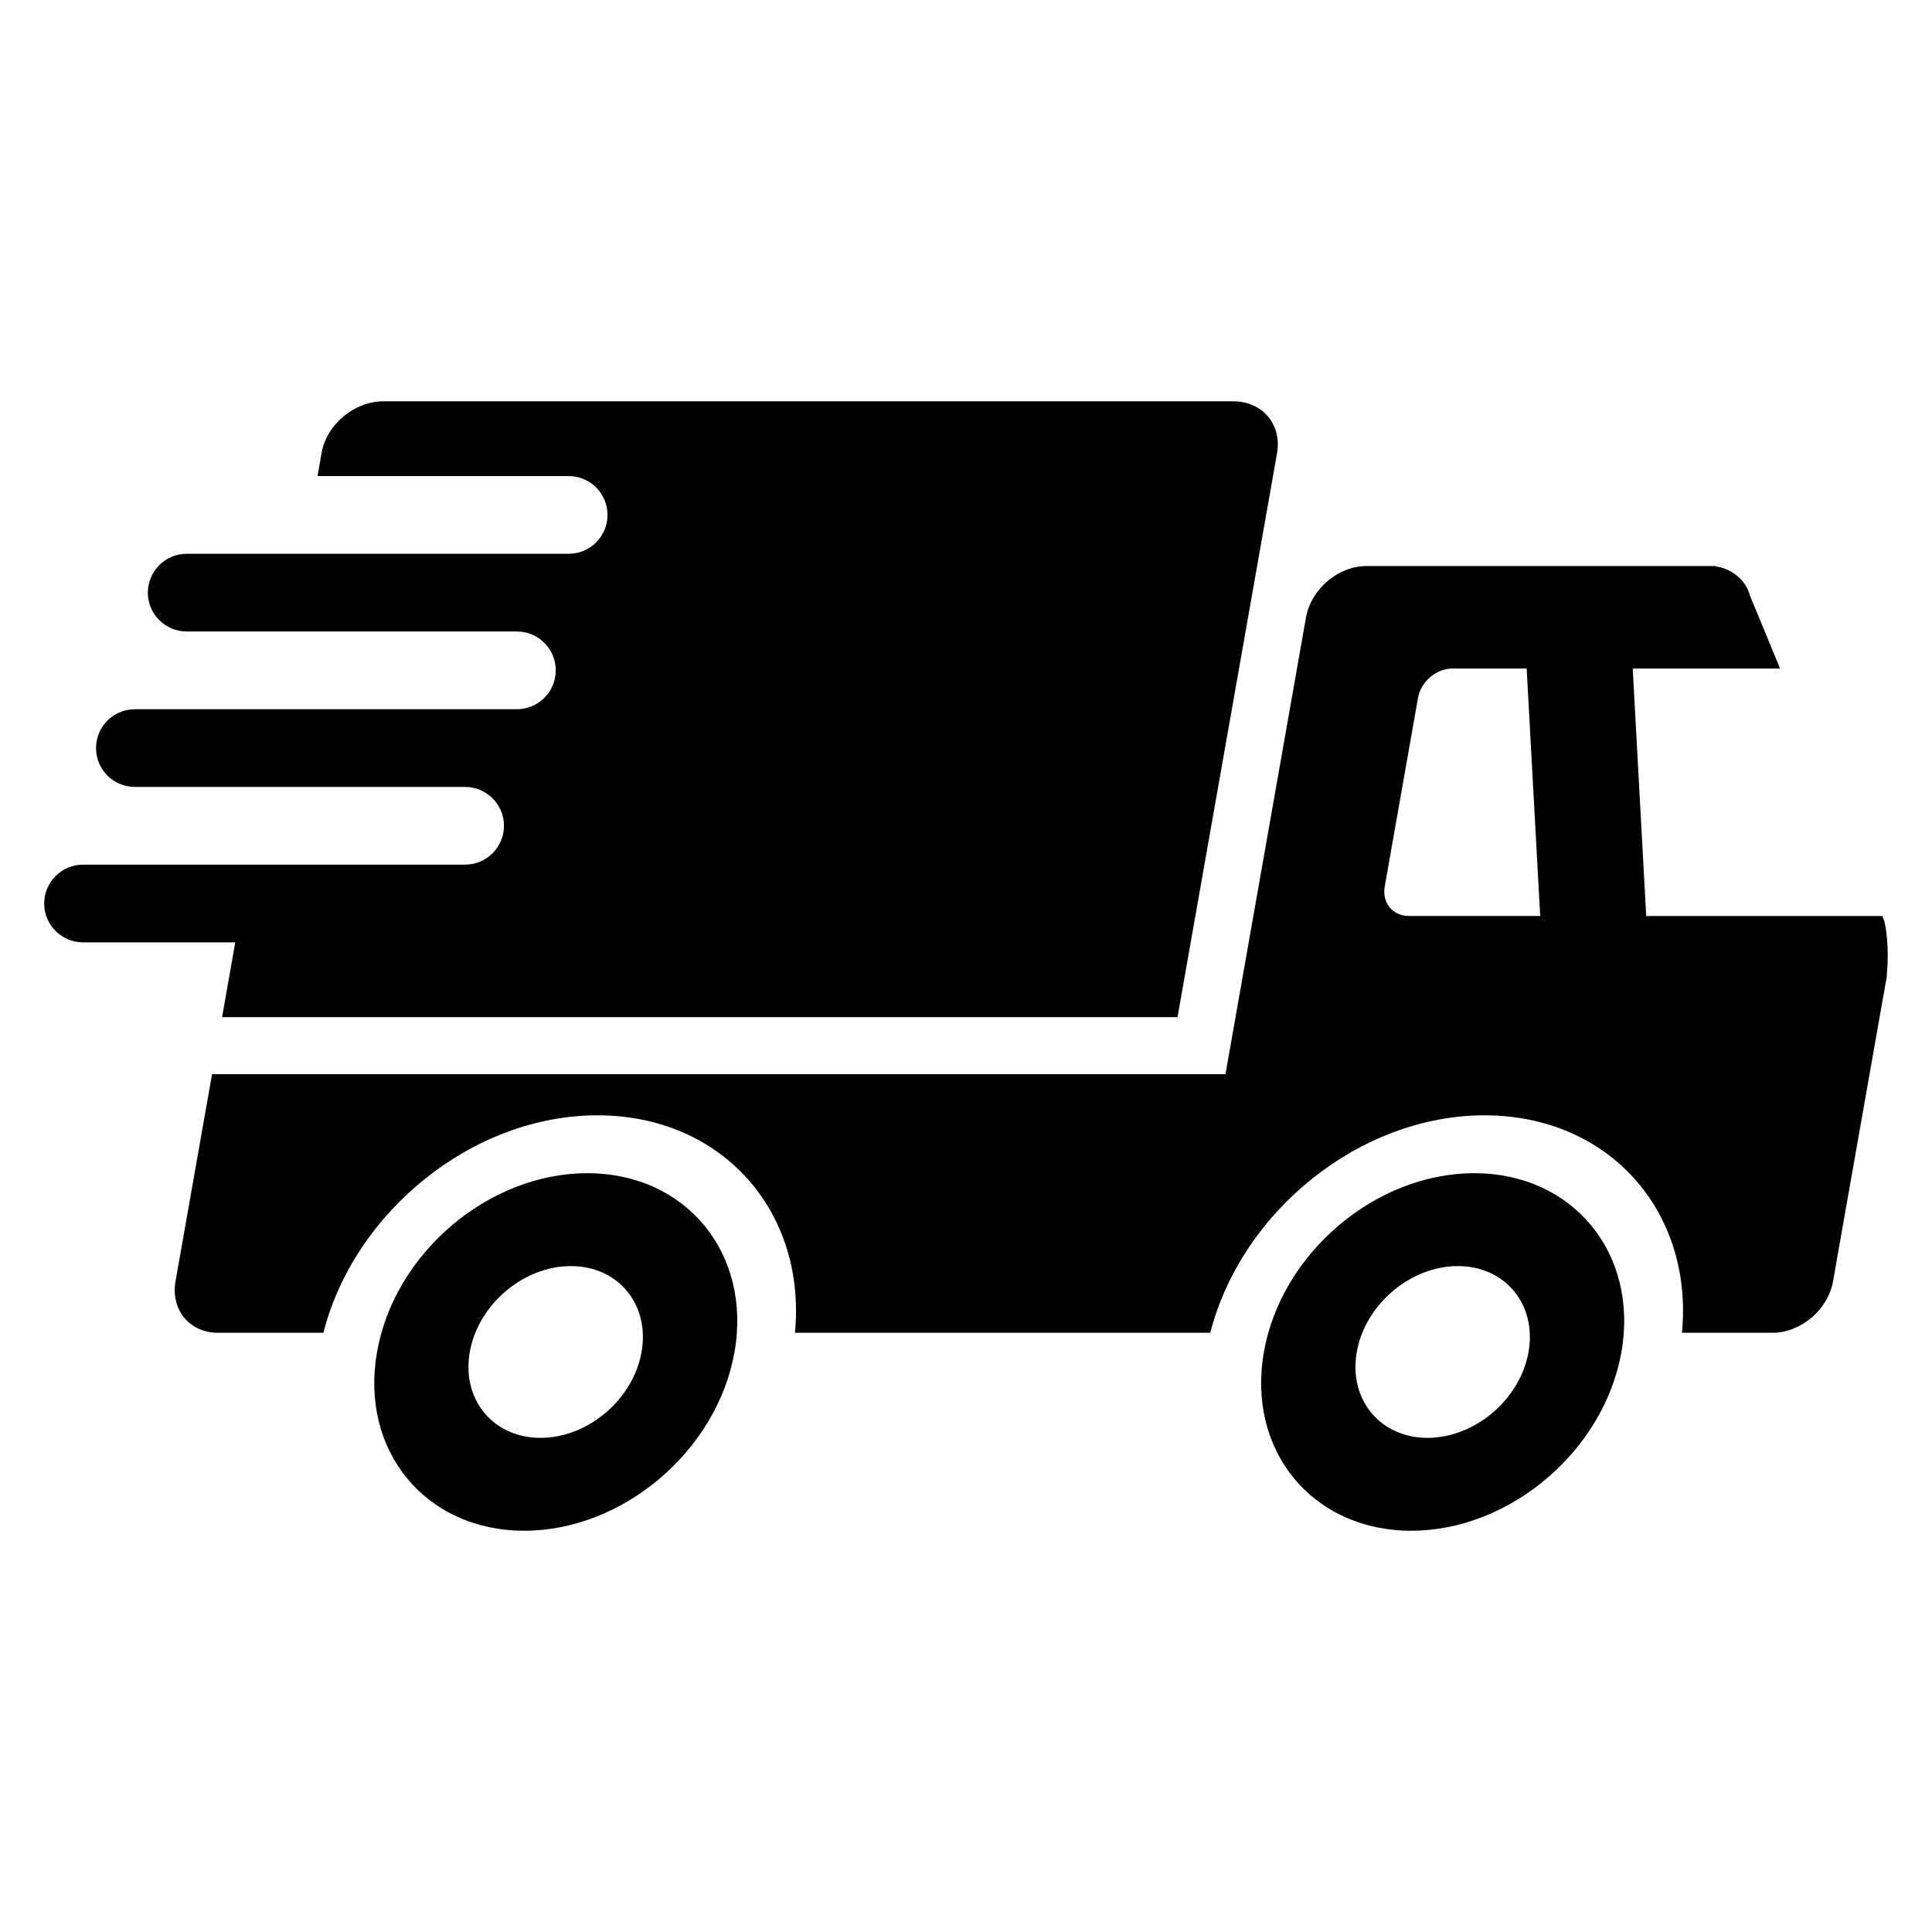
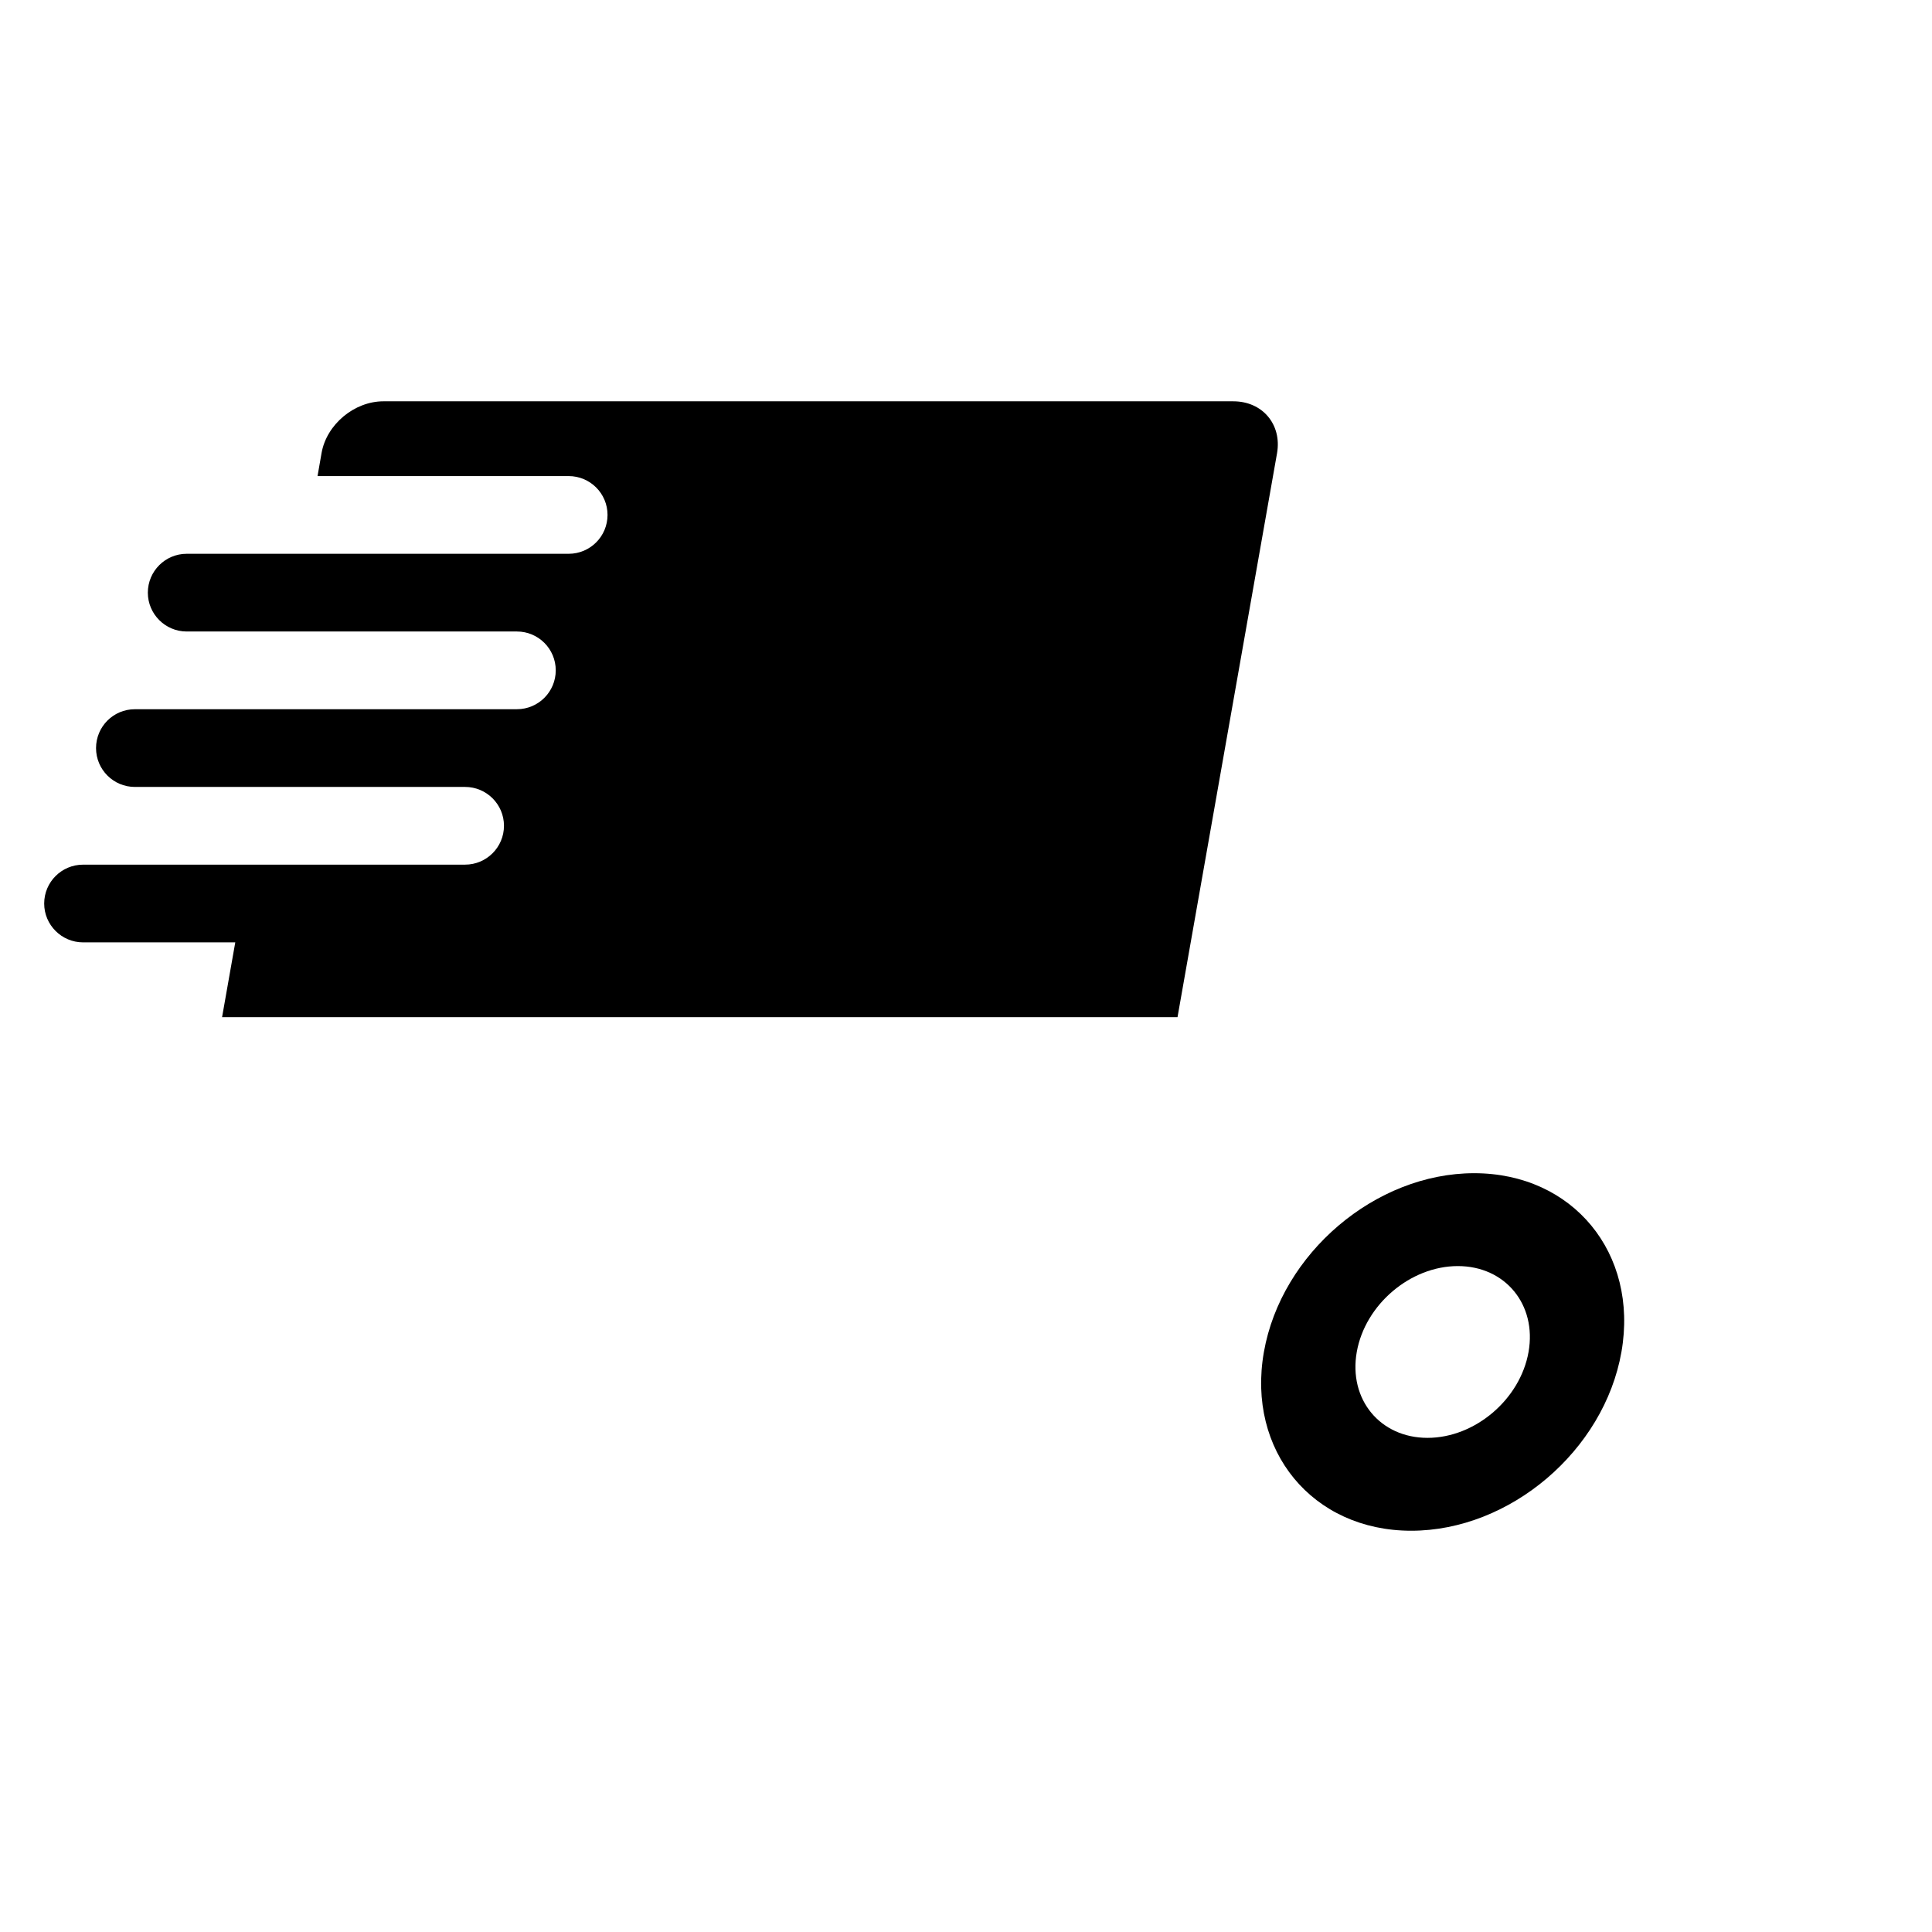
<svg xmlns="http://www.w3.org/2000/svg" fill="#000000" width="800px" height="800px" version="1.1" viewBox="144 144 512 512">
  <g>
    <path d="m534.67 454.91c-26.152 0-51.113 21.207-55.723 47.375-4.609 26.168 12.887 47.375 39.039 47.375s51.113-21.207 55.711-47.375c4.59-26.168-12.875-47.375-39.027-47.375zm-12.367 70.137c-12.566 0-20.961-10.199-18.746-22.762 2.215-12.566 14.215-22.762 26.777-22.762 12.566 0 20.961 10.199 18.746 22.762-2.211 12.562-14.195 22.762-26.777 22.762z" />
-     <path d="m299.62 454.91c-26.152 0-51.113 21.207-55.695 47.375-4.625 26.168 12.855 47.375 39.008 47.375 26.168 0 51.113-21.207 55.723-47.375 4.582-26.168-12.867-47.375-39.035-47.375zm-12.379 70.137c-12.566 0-20.961-10.199-18.746-22.762 2.215-12.566 14.215-22.762 26.777-22.762 12.566 0 20.977 10.199 18.746 22.762-2.199 12.562-14.199 22.762-26.777 22.762z" />
-     <path d="m644 402.41c0.52-4.535 0.273-10.594-0.641-14.336l-0.535-1.312h-62.562l-3.574-65.586h39.055l-8.047-19.48c-0.945-3.863-4.809-7.039-8.977-7.586l-0.031-0.105h-92.52c-7.543 0-14.746 6.106-16.074 13.664l-21.328 120.99-224.78-0.004h-43.785l-2.41 13.633-1.223 6.961-6.047 34.289c-1.328 7.543 3.695 13.664 11.238 13.664h27.938c8.258-32.258 39.727-57.633 72.641-57.633 32.914 0 55.402 25.375 52.336 57.633h110.06c8.289-32.258 39.738-57.633 72.672-57.633 32.914 0 55.402 25.375 52.336 57.633h23.953c7.559 0 14.746-6.106 16.09-13.664l1.281-7.312 2.672-15.16 3.481-19.738 6.566-37.223 0.289-1.574zm-126.62-15.664c-4.273 0-7.176-3.496-6.414-7.785l8.824-50.031c0.762-4.289 4.856-7.769 9.145-7.769h19.648l3.586 65.586z" />
    <path d="m470.85 250.35h-225.23c-7.727 0-15.055 6.121-16.398 13.68l-1.07 6.137h66.547c5.695 0 10.305 4.609 10.305 10.289 0 5.695-4.609 10.305-10.305 10.305h-101.23c-5.664 0-10.289 4.609-10.289 10.305 0 5.664 4.625 10.289 10.289 10.289h87.523c5.68 0 10.289 4.609 10.289 10.289 0 5.695-4.609 10.305-10.289 10.305l-63.754 0.004h-37.496c-5.695 0-10.289 4.609-10.289 10.305 0 5.664 4.594 10.289 10.289 10.289h87.512c5.68 0 10.305 4.609 10.305 10.289 0 5.695-4.625 10.305-10.305 10.305l-57.27 0.004h-43.969c-5.68 0-10.305 4.609-10.305 10.305 0 5.664 4.625 10.289 10.305 10.289h40.336l-3.496 19.816h253.2l26.383-149.49c1.297-7.59-3.879-13.711-11.59-13.711z" />
  </g>
</svg>